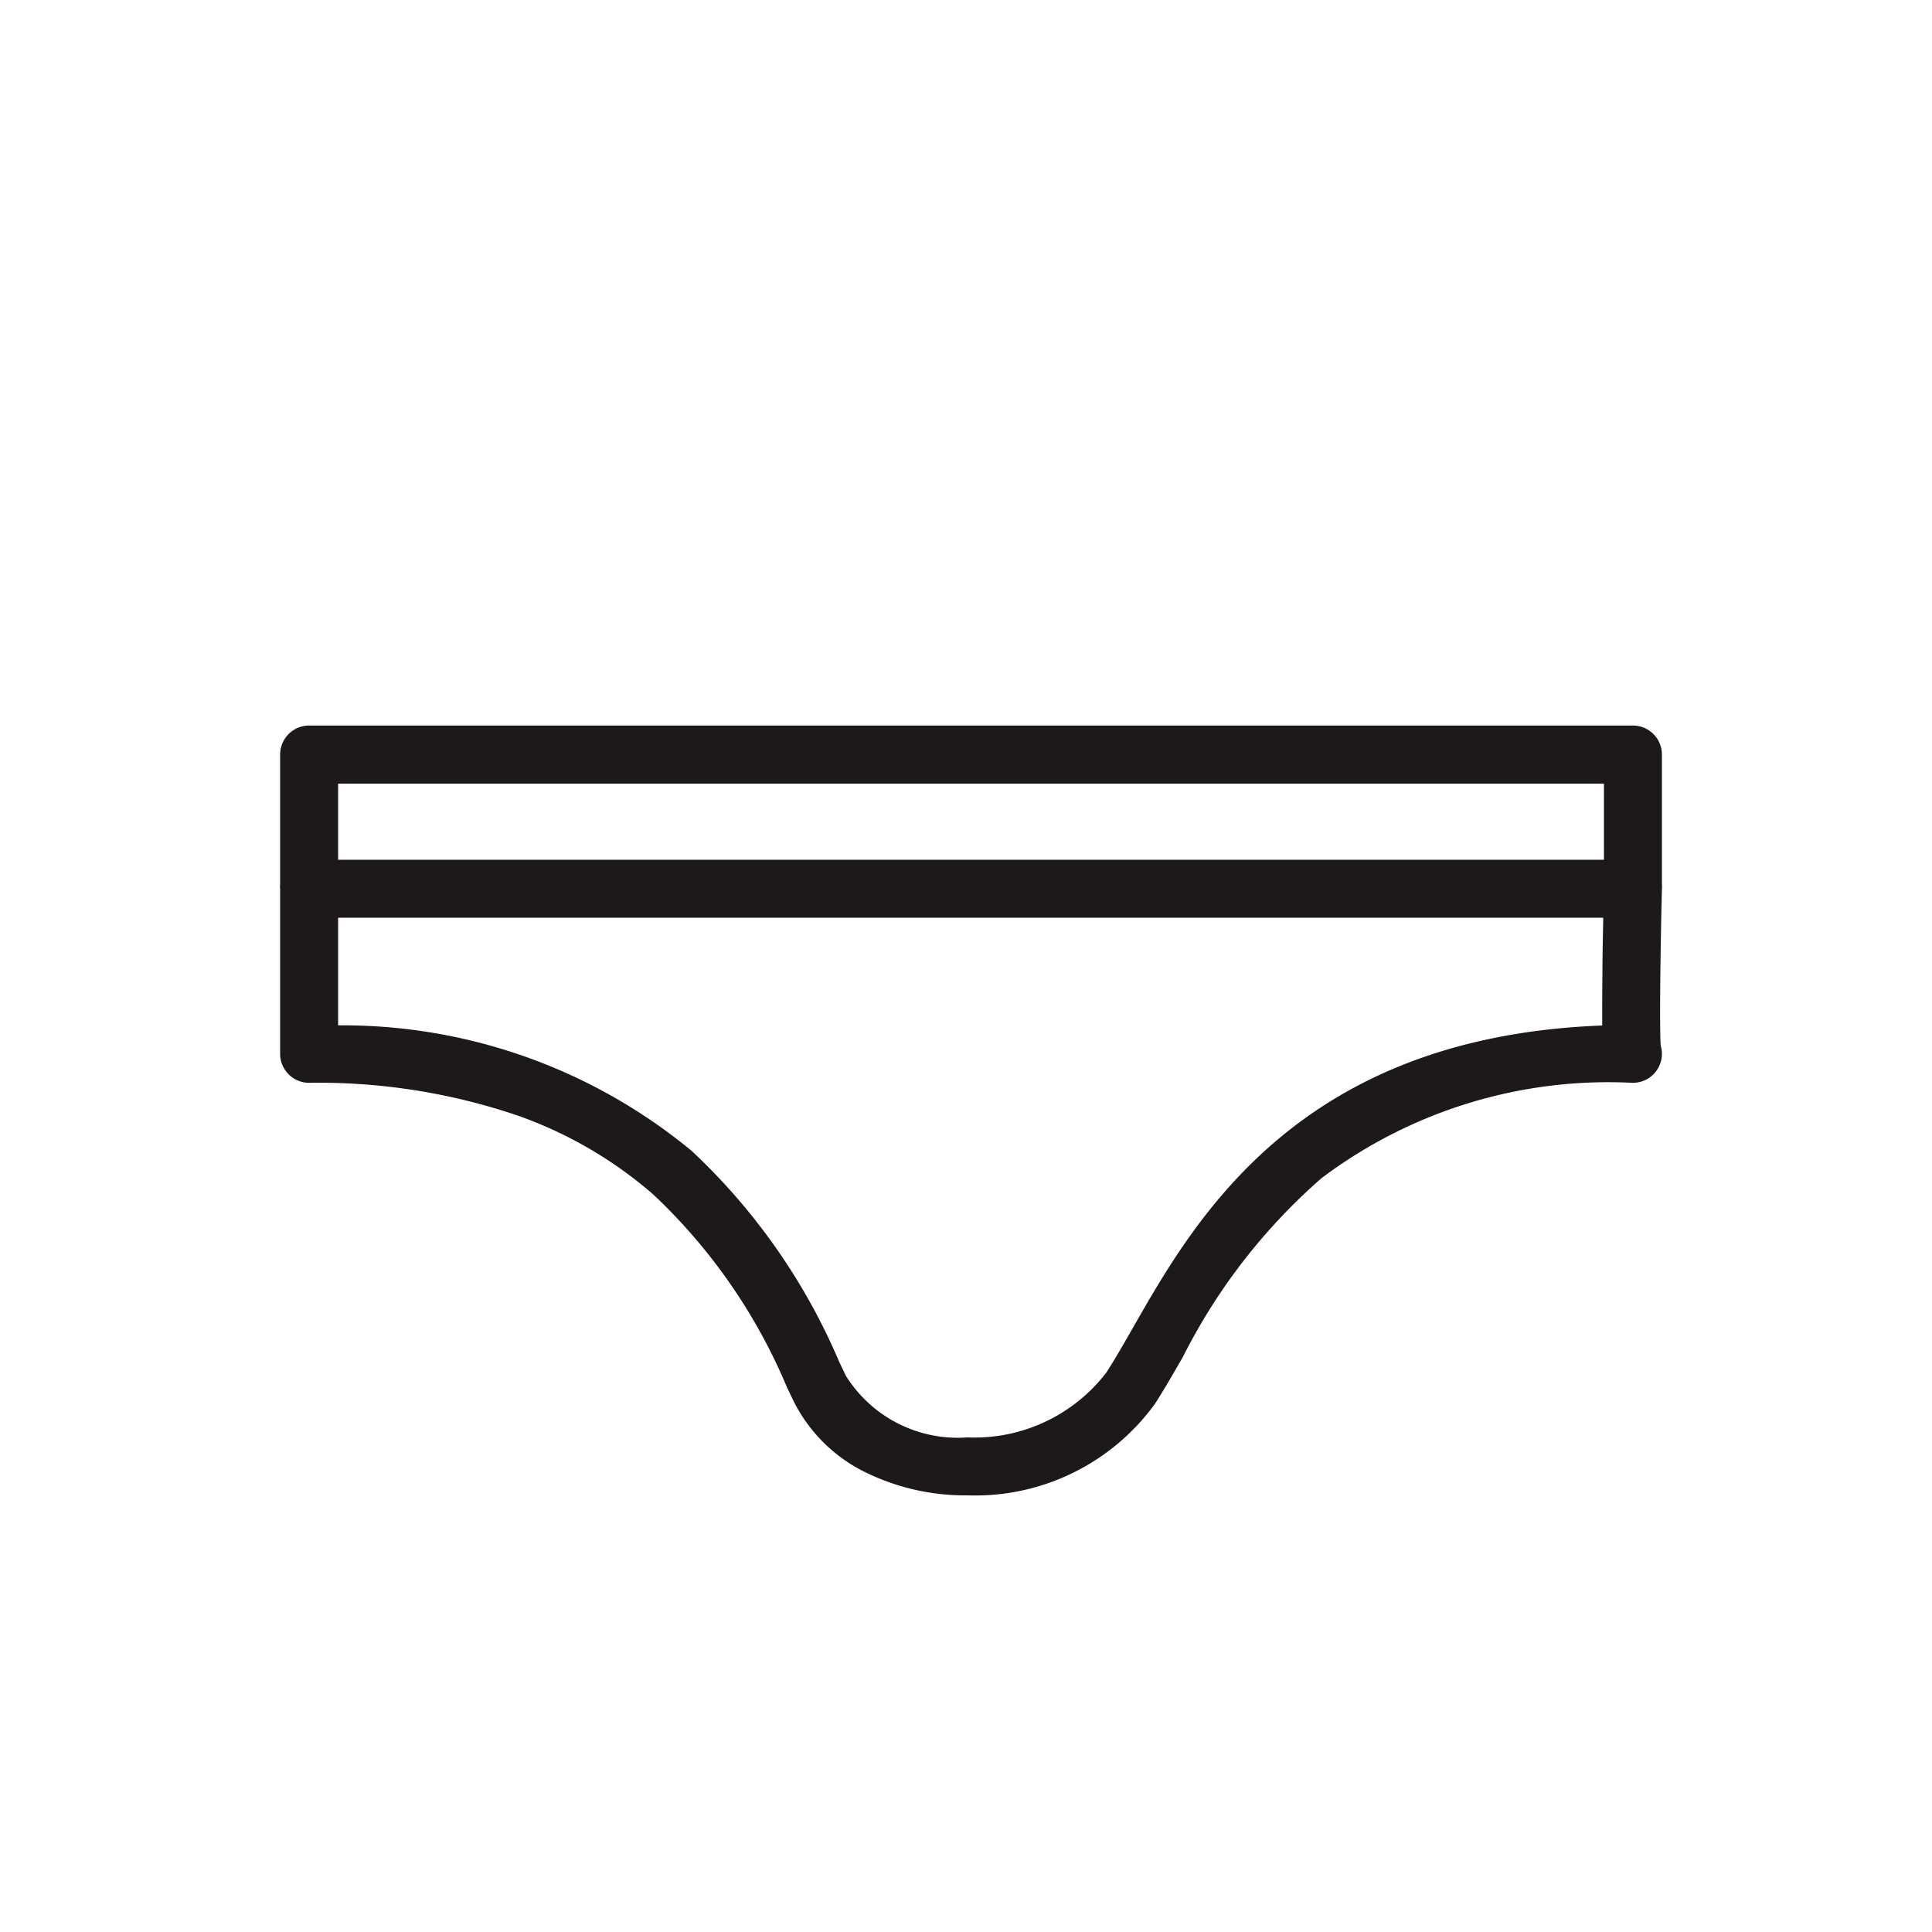
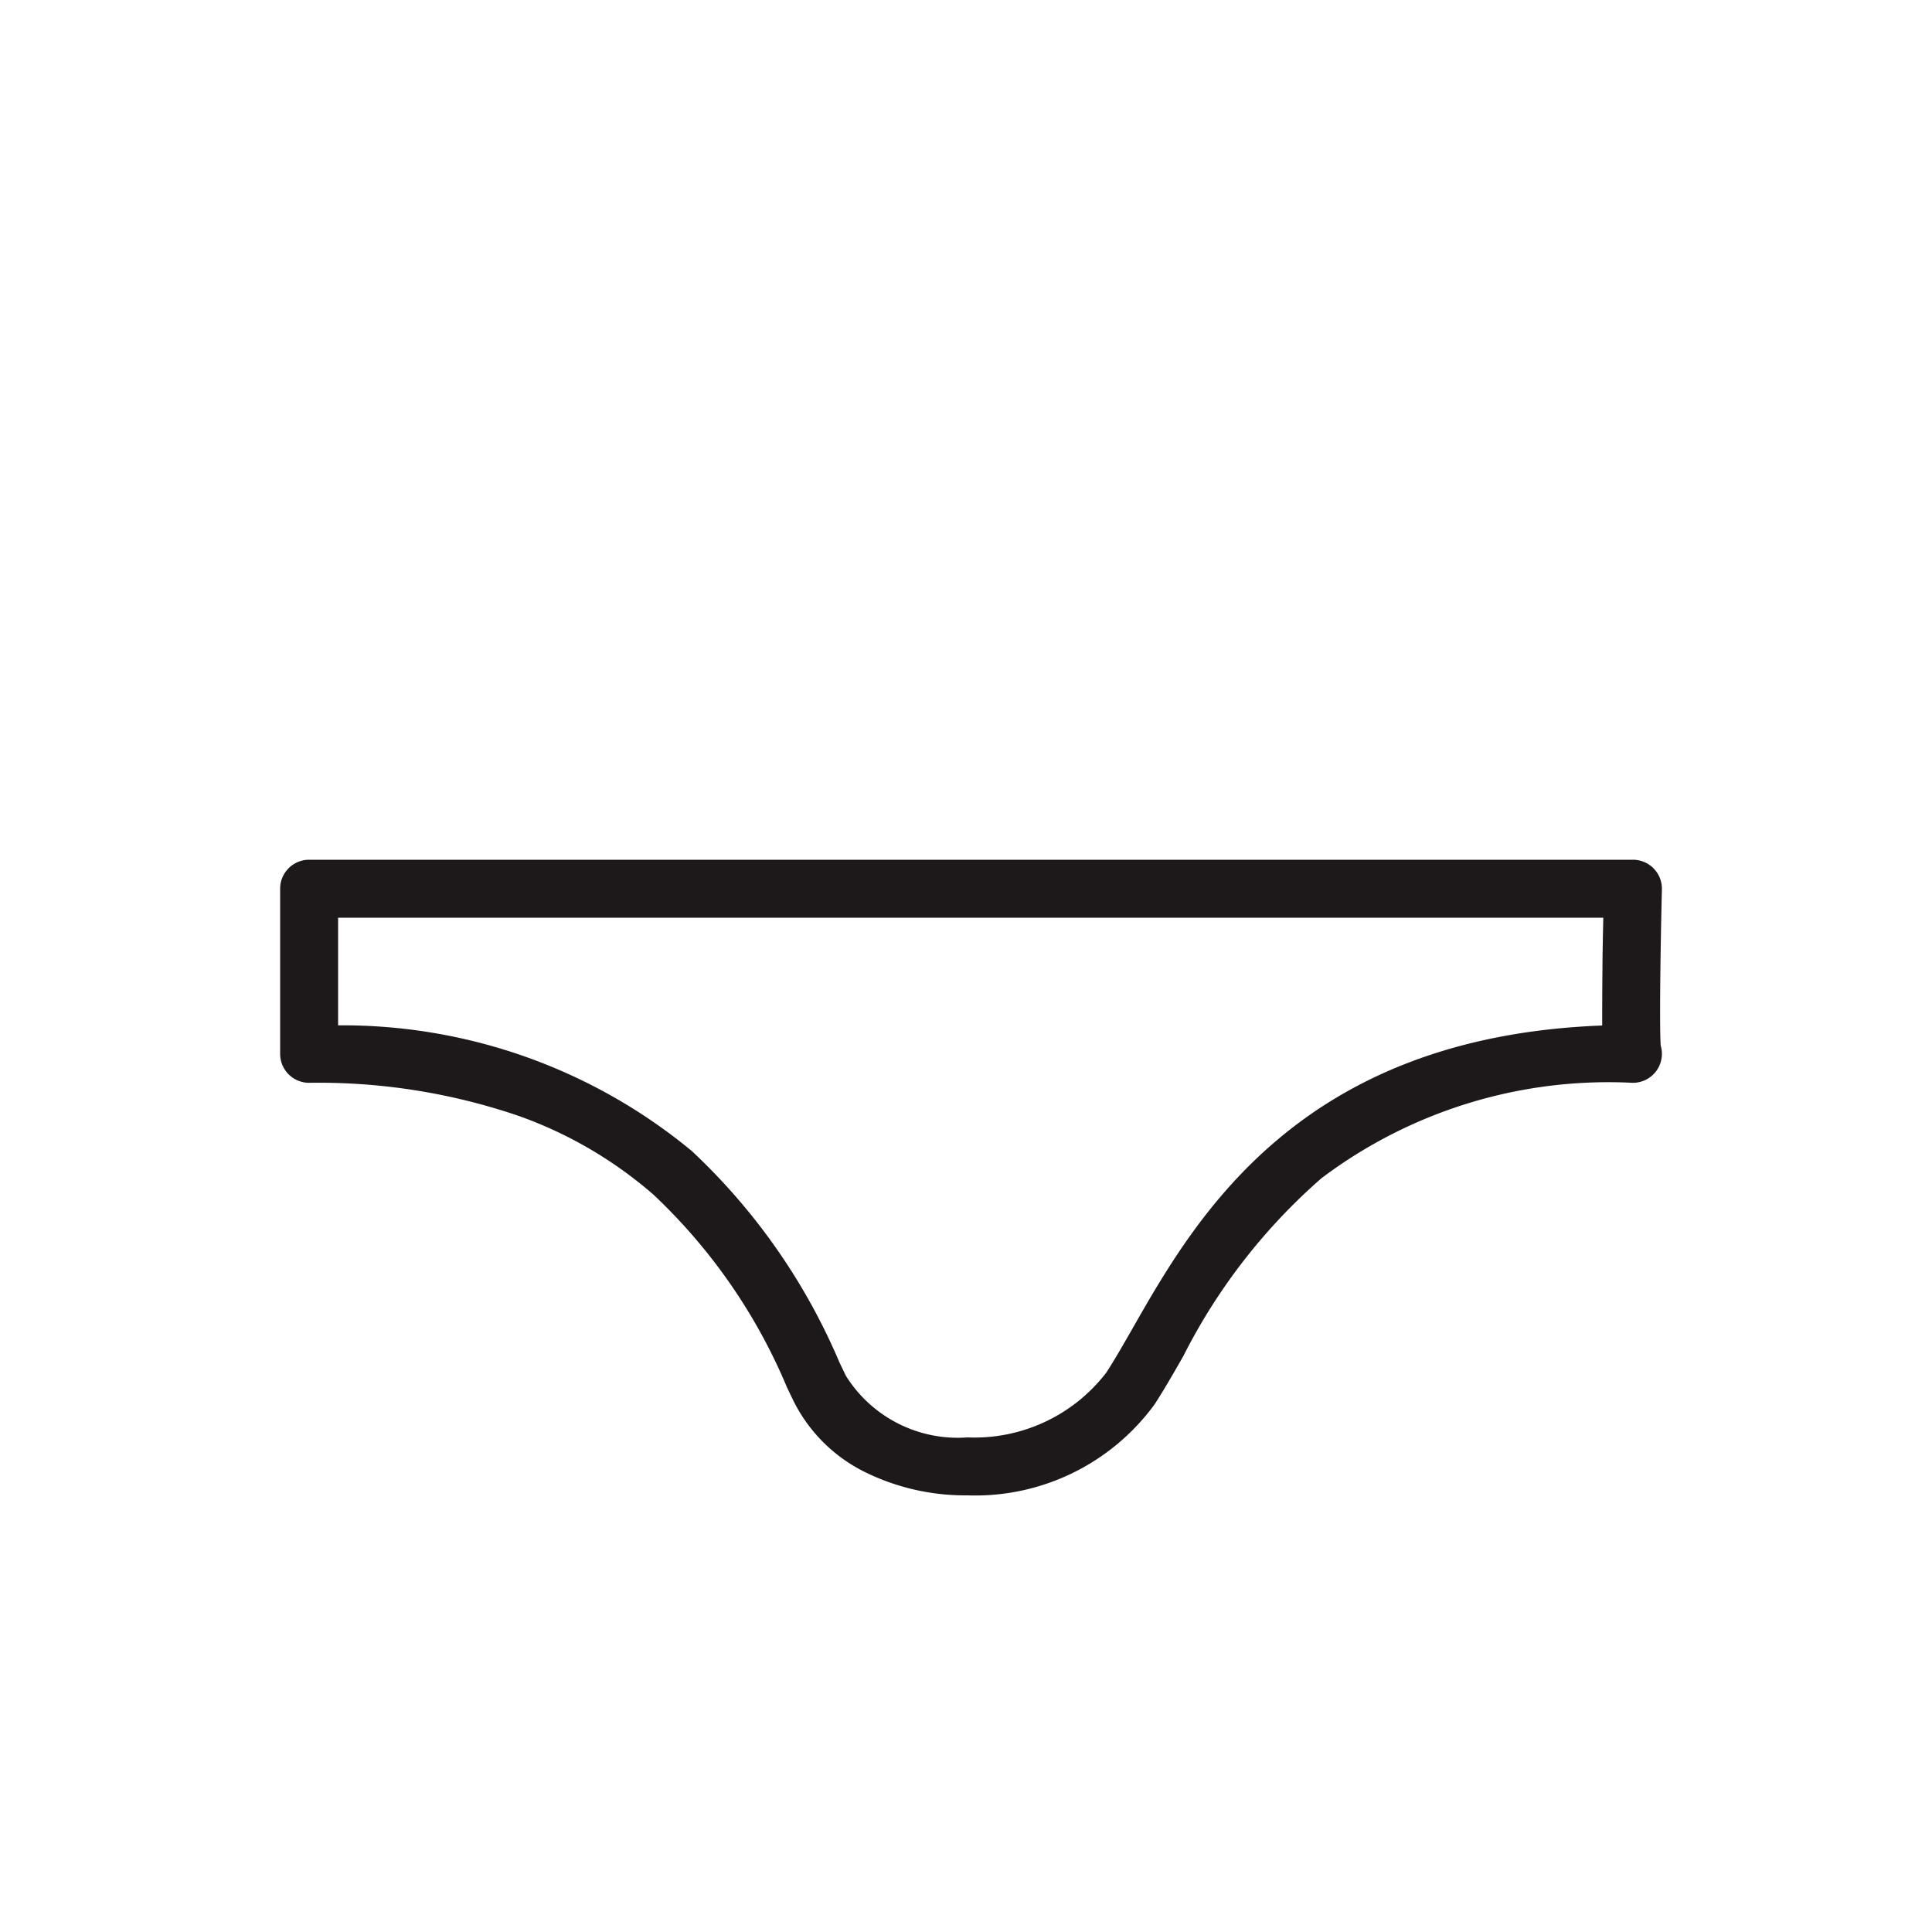
<svg xmlns="http://www.w3.org/2000/svg" width="50" height="50" viewBox="0 0 50 50">
  <g id="_001002003" data-name="001002003" transform="translate(-689 -700.25)">
-     <rect id="bg" width="50" height="50" transform="translate(689 700.25)" fill="rgba(255,255,255,0)" />
    <g id="ビキニ" transform="translate(10.17 -1.299)">
      <path id="shorts" d="M.527,1.25h34.26a.75.75,0,0,1,.75.768c-.042,1.7-.063,3.613-.031,4.042a.75.75,0,0,1-.73.963,12.335,12.335,0,0,0-8.049,2.469A15.235,15.235,0,0,0,23.149,14.1c-.256.448-.5.872-.737,1.238A5.747,5.747,0,0,1,17.566,17.7a5.873,5.873,0,0,1-2.6-.577,4.082,4.082,0,0,1-1.9-1.861l-.17-.353a14.584,14.584,0,0,0-3.456-4.99,10.821,10.821,0,0,0-3.5-2.043A16.012,16.012,0,0,0,.527,7.023a.75.75,0,0,1-.75-.75V2A.75.75,0,0,1,.527,1.25ZM34.02,2.75H1.277V5.536A14.178,14.178,0,0,1,10.433,8.79a16.091,16.091,0,0,1,3.819,5.469l.166.346A3.415,3.415,0,0,0,17.566,16.2a4.3,4.3,0,0,0,3.59-1.675c.215-.329.446-.734.691-1.162,1.62-2.838,4.3-7.526,12.145-7.823,0-.355,0-.832.006-1.419C34,3.63,34.012,3.138,34.02,2.75Z" transform="translate(686.303 722.549)" fill="#1d181a" />
-       <path id="パス_2184" data-name="パス 2184" d="M-569.963,720.434h-1.5v-2.7h-32.76v2.7h-1.5V716.98a.75.75,0,0,1,.75-.75h34.26a.75.75,0,0,1,.75.75Z" transform="translate(1291.803 4.096)" fill="#1d181a" />
    </g>
  </g>
</svg>